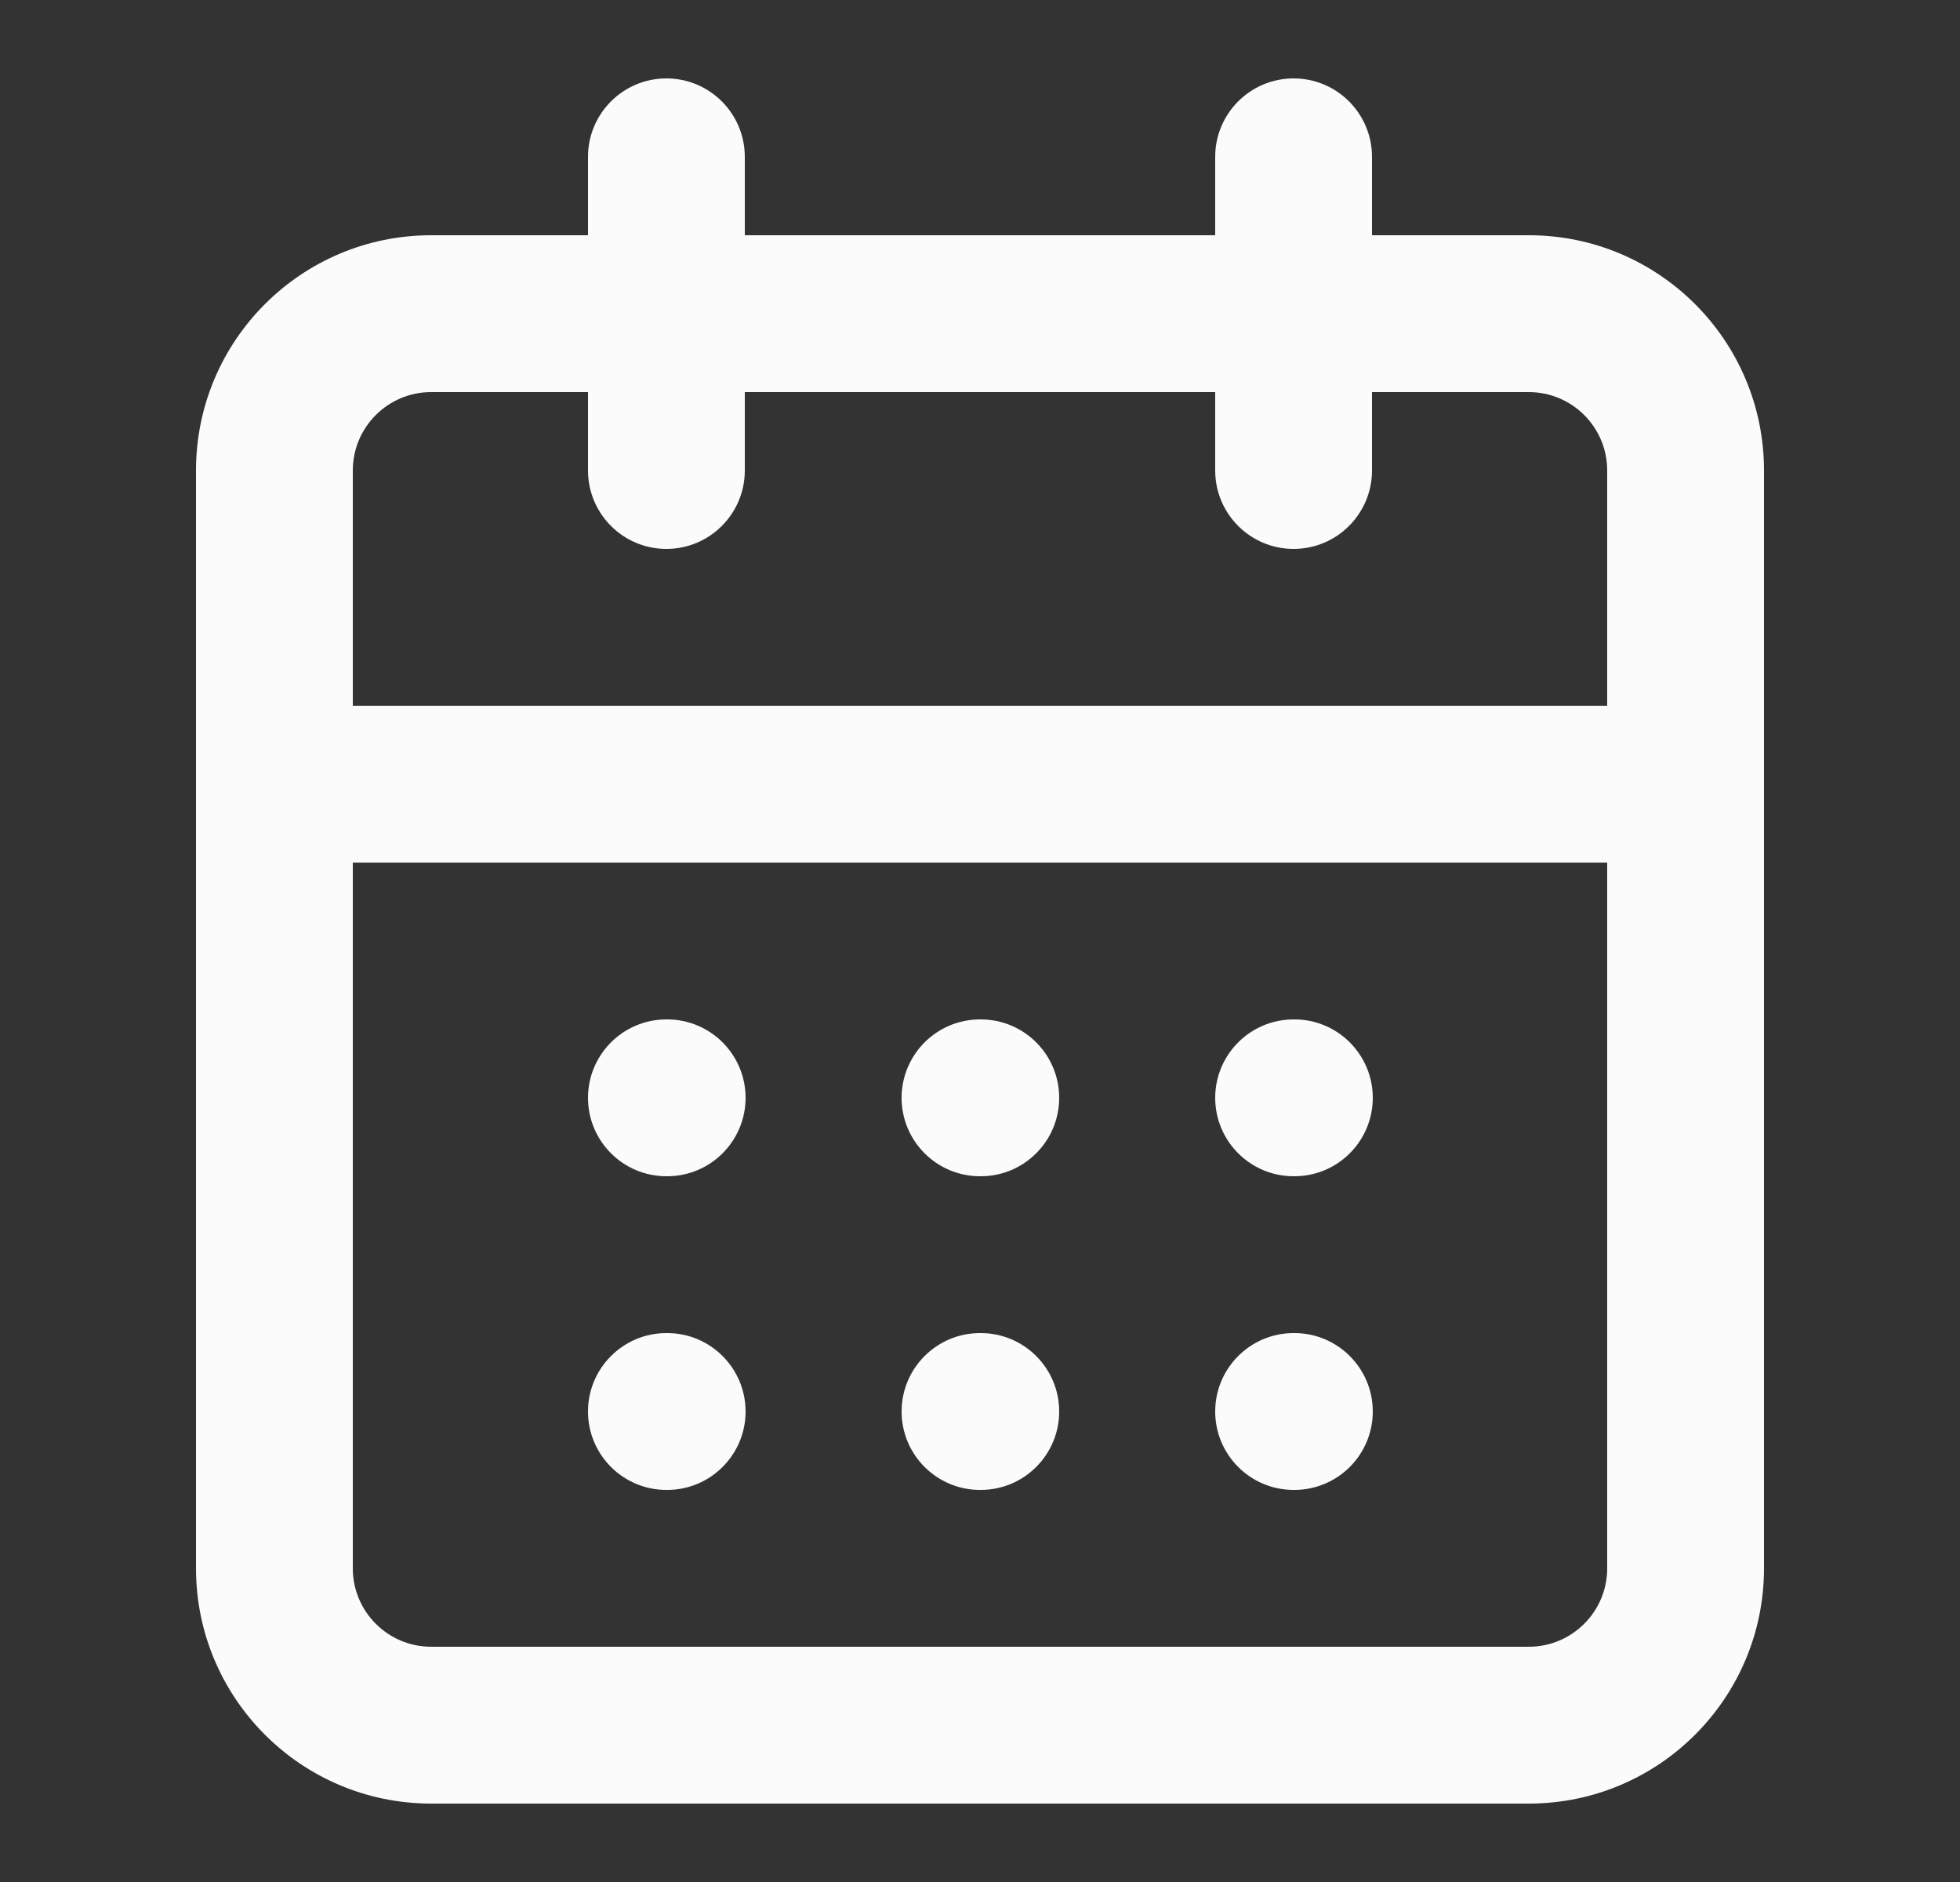
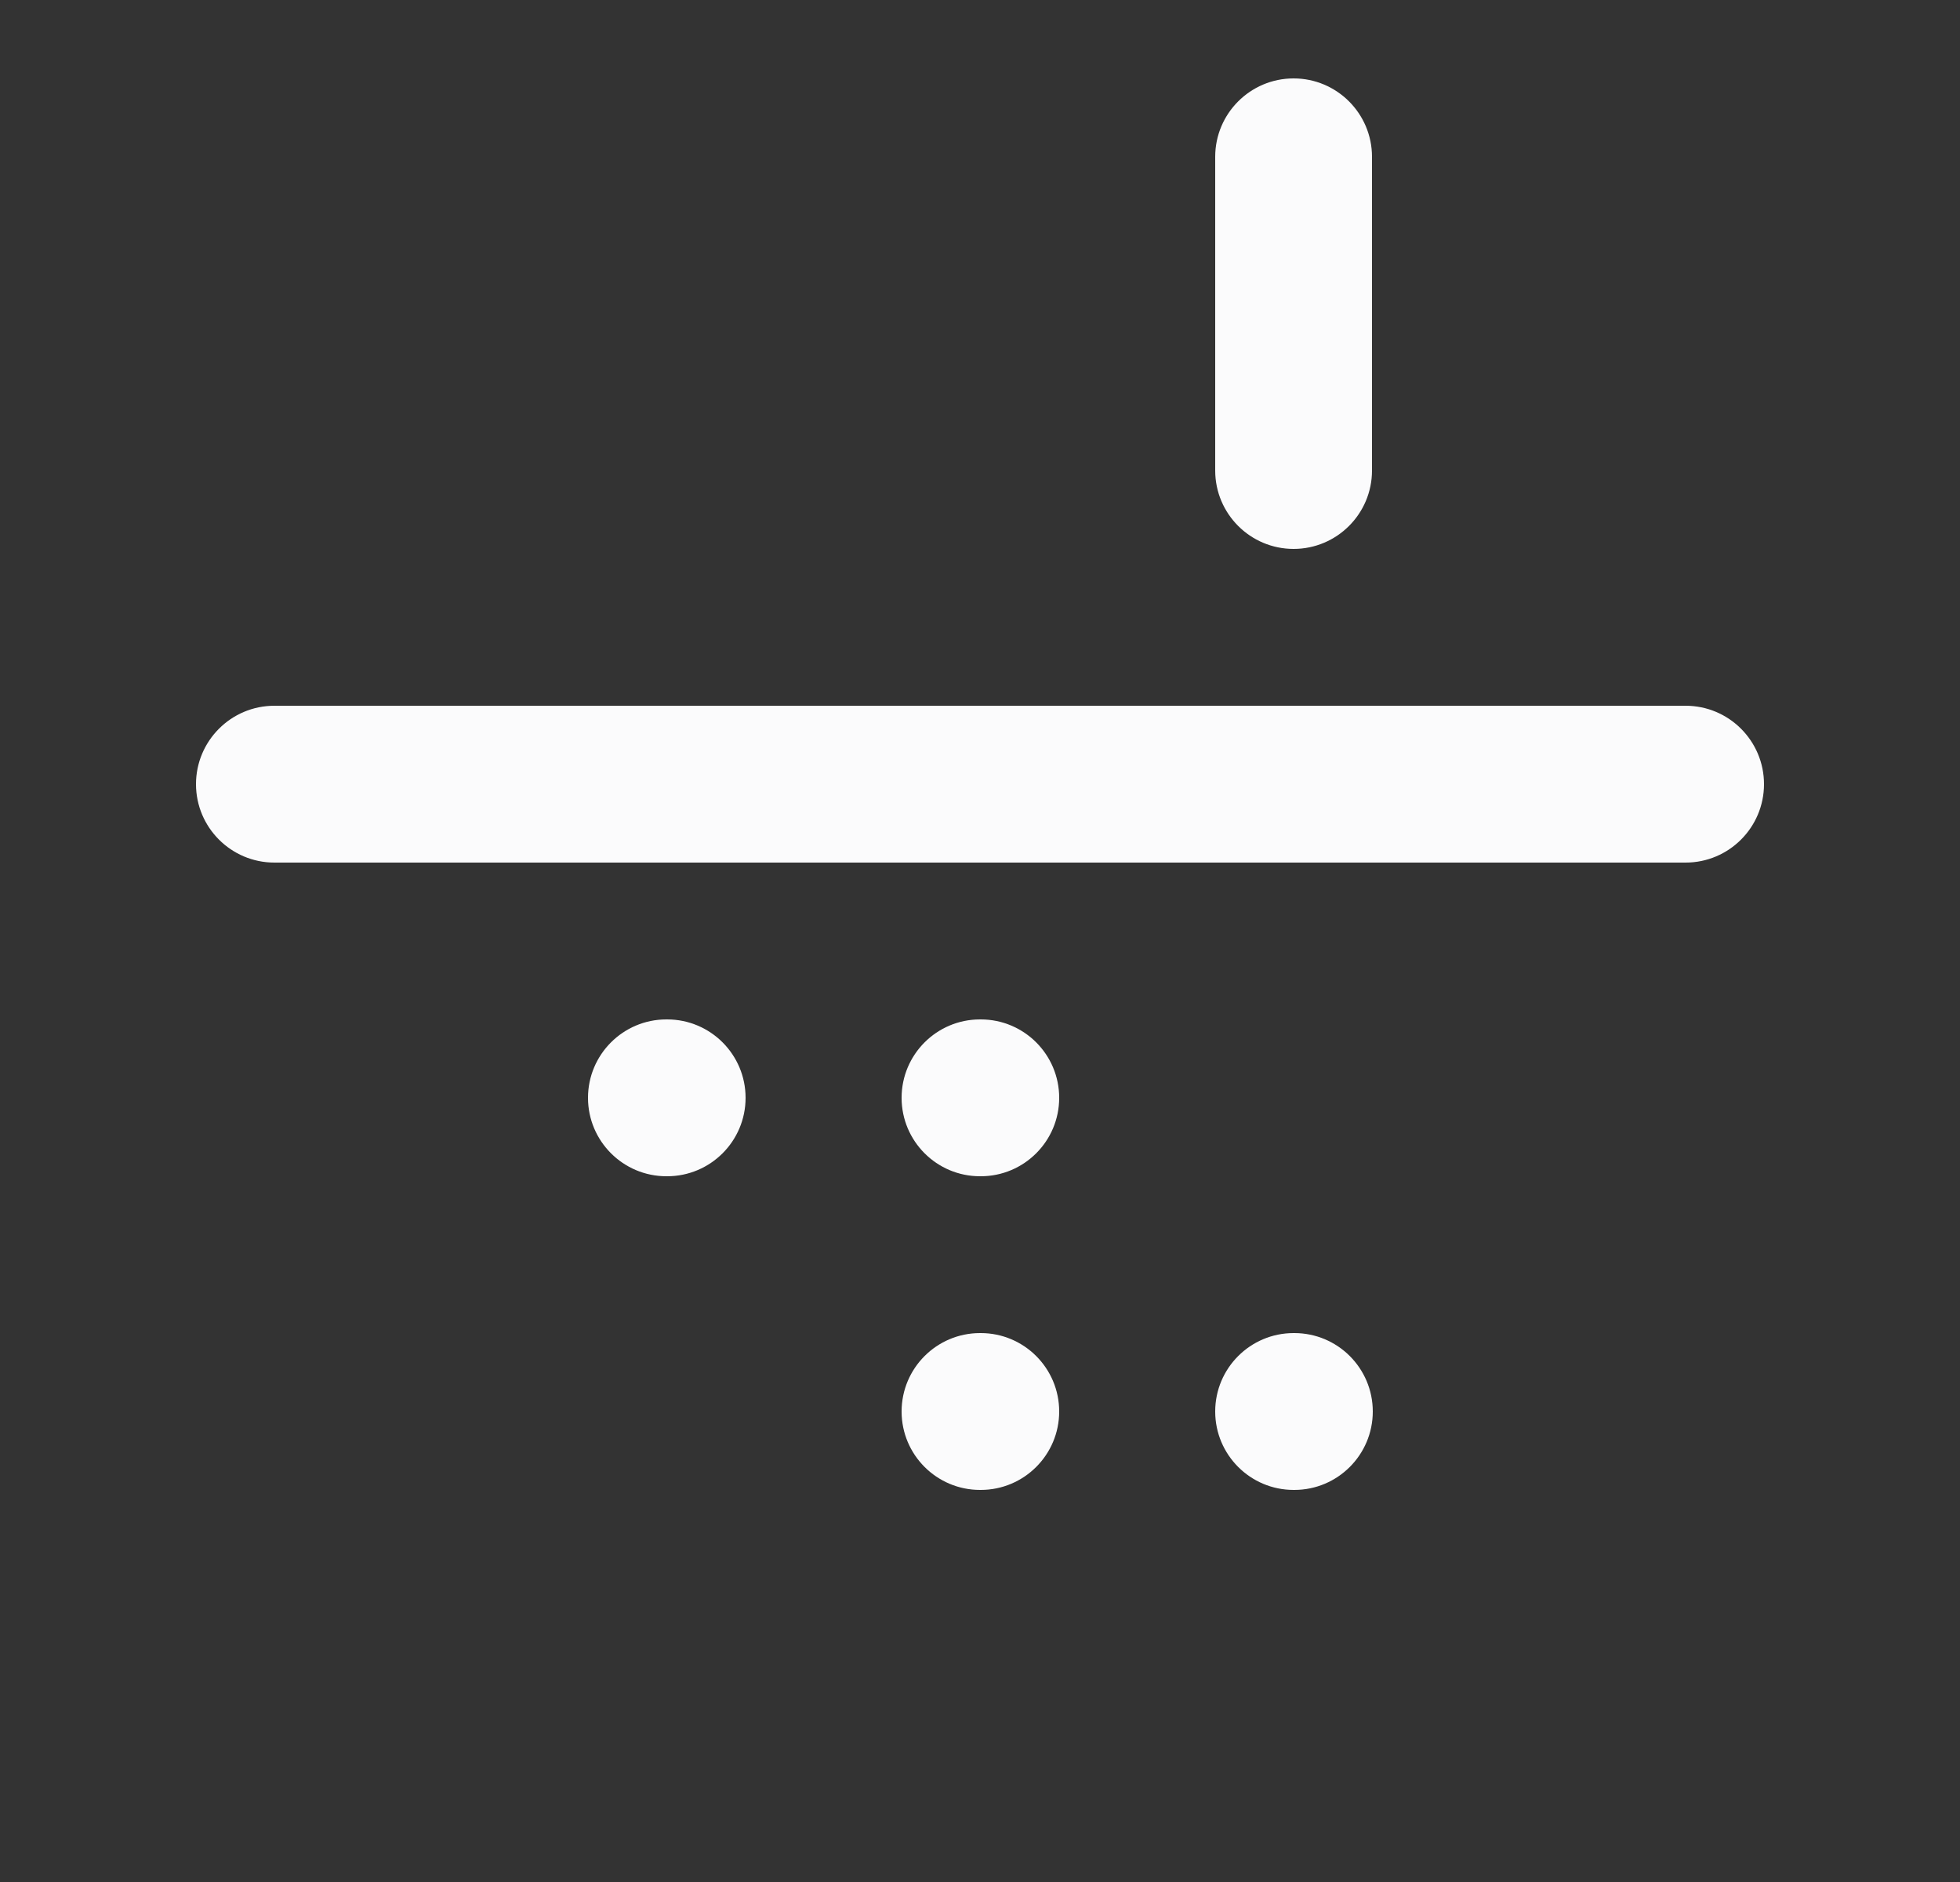
<svg xmlns="http://www.w3.org/2000/svg" width="25" height="24" viewBox="0 0 25 24" fill="none">
  <rect x="0" y="0" width="25" height="24" fill="#333333" stroke="none" />
  <g id="Calendar">
    <g id="Vector">
-       <path fill-rule="evenodd" clip-rule="evenodd" d="M5.5 5C4.948 5 4.5 5.448 4.5 6V20C4.5 20.552 4.948 21 5.5 21H19.5C20.052 21 20.5 20.552 20.5 20V6C20.5 5.448 20.052 5 19.5 5H5.5ZM2.5 6C2.5 4.343 3.843 3 5.5 3H19.5C21.157 3 22.5 4.343 22.5 6V20C22.5 21.657 21.157 23 19.5 23H5.5C3.843 23 2.5 21.657 2.5 20V6Z" fill="#FBFBFC" />
      <path fill-rule="evenodd" clip-rule="evenodd" d="M16.5 1C17.052 1 17.5 1.448 17.5 2V6C17.5 6.552 17.052 7 16.5 7C15.948 7 15.5 6.552 15.5 6V2C15.5 1.448 15.948 1 16.5 1Z" fill="#FBFBFC" />
-       <path fill-rule="evenodd" clip-rule="evenodd" d="M8.5 1C9.052 1 9.5 1.448 9.5 2V6C9.5 6.552 9.052 7 8.5 7C7.948 7 7.5 6.552 7.5 6V2C7.5 1.448 7.948 1 8.5 1Z" fill="#FBFBFC" />
      <path fill-rule="evenodd" clip-rule="evenodd" d="M2.5 10C2.5 9.448 2.948 9 3.5 9H21.5C22.052 9 22.5 9.448 22.5 10C22.5 10.552 22.052 11 21.5 11H3.5C2.948 11 2.5 10.552 2.5 10Z" fill="#FBFBFC" />
      <path fill-rule="evenodd" clip-rule="evenodd" d="M7.5 14C7.5 13.448 7.948 13 8.5 13H8.51C9.062 13 9.51 13.448 9.51 14C9.51 14.552 9.062 15 8.51 15H8.5C7.948 15 7.5 14.552 7.5 14Z" fill="#FBFBFC" />
      <path fill-rule="evenodd" clip-rule="evenodd" d="M11.5 14C11.5 13.448 11.948 13 12.5 13H12.51C13.062 13 13.51 13.448 13.51 14C13.51 14.552 13.062 15 12.51 15H12.5C11.948 15 11.5 14.552 11.5 14Z" fill="#FBFBFC" />
-       <path fill-rule="evenodd" clip-rule="evenodd" d="M15.5 14C15.5 13.448 15.948 13 16.5 13H16.51C17.062 13 17.51 13.448 17.51 14C17.51 14.552 17.062 15 16.51 15H16.5C15.948 15 15.5 14.552 15.5 14Z" fill="#FBFBFC" />
-       <path fill-rule="evenodd" clip-rule="evenodd" d="M7.5 18C7.5 17.448 7.948 17 8.5 17H8.51C9.062 17 9.51 17.448 9.51 18C9.51 18.552 9.062 19 8.51 19H8.5C7.948 19 7.5 18.552 7.5 18Z" fill="#FBFBFC" />
      <path fill-rule="evenodd" clip-rule="evenodd" d="M11.5 18C11.5 17.448 11.948 17 12.5 17H12.51C13.062 17 13.51 17.448 13.51 18C13.51 18.552 13.062 19 12.51 19H12.5C11.948 19 11.5 18.552 11.5 18Z" fill="#FBFBFC" />
      <path fill-rule="evenodd" clip-rule="evenodd" d="M15.5 18C15.5 17.448 15.948 17 16.5 17H16.51C17.062 17 17.51 17.448 17.51 18C17.51 18.552 17.062 19 16.51 19H16.5C15.948 19 15.5 18.552 15.5 18Z" fill="#FBFBFC" />
    </g>
  </g>
</svg>